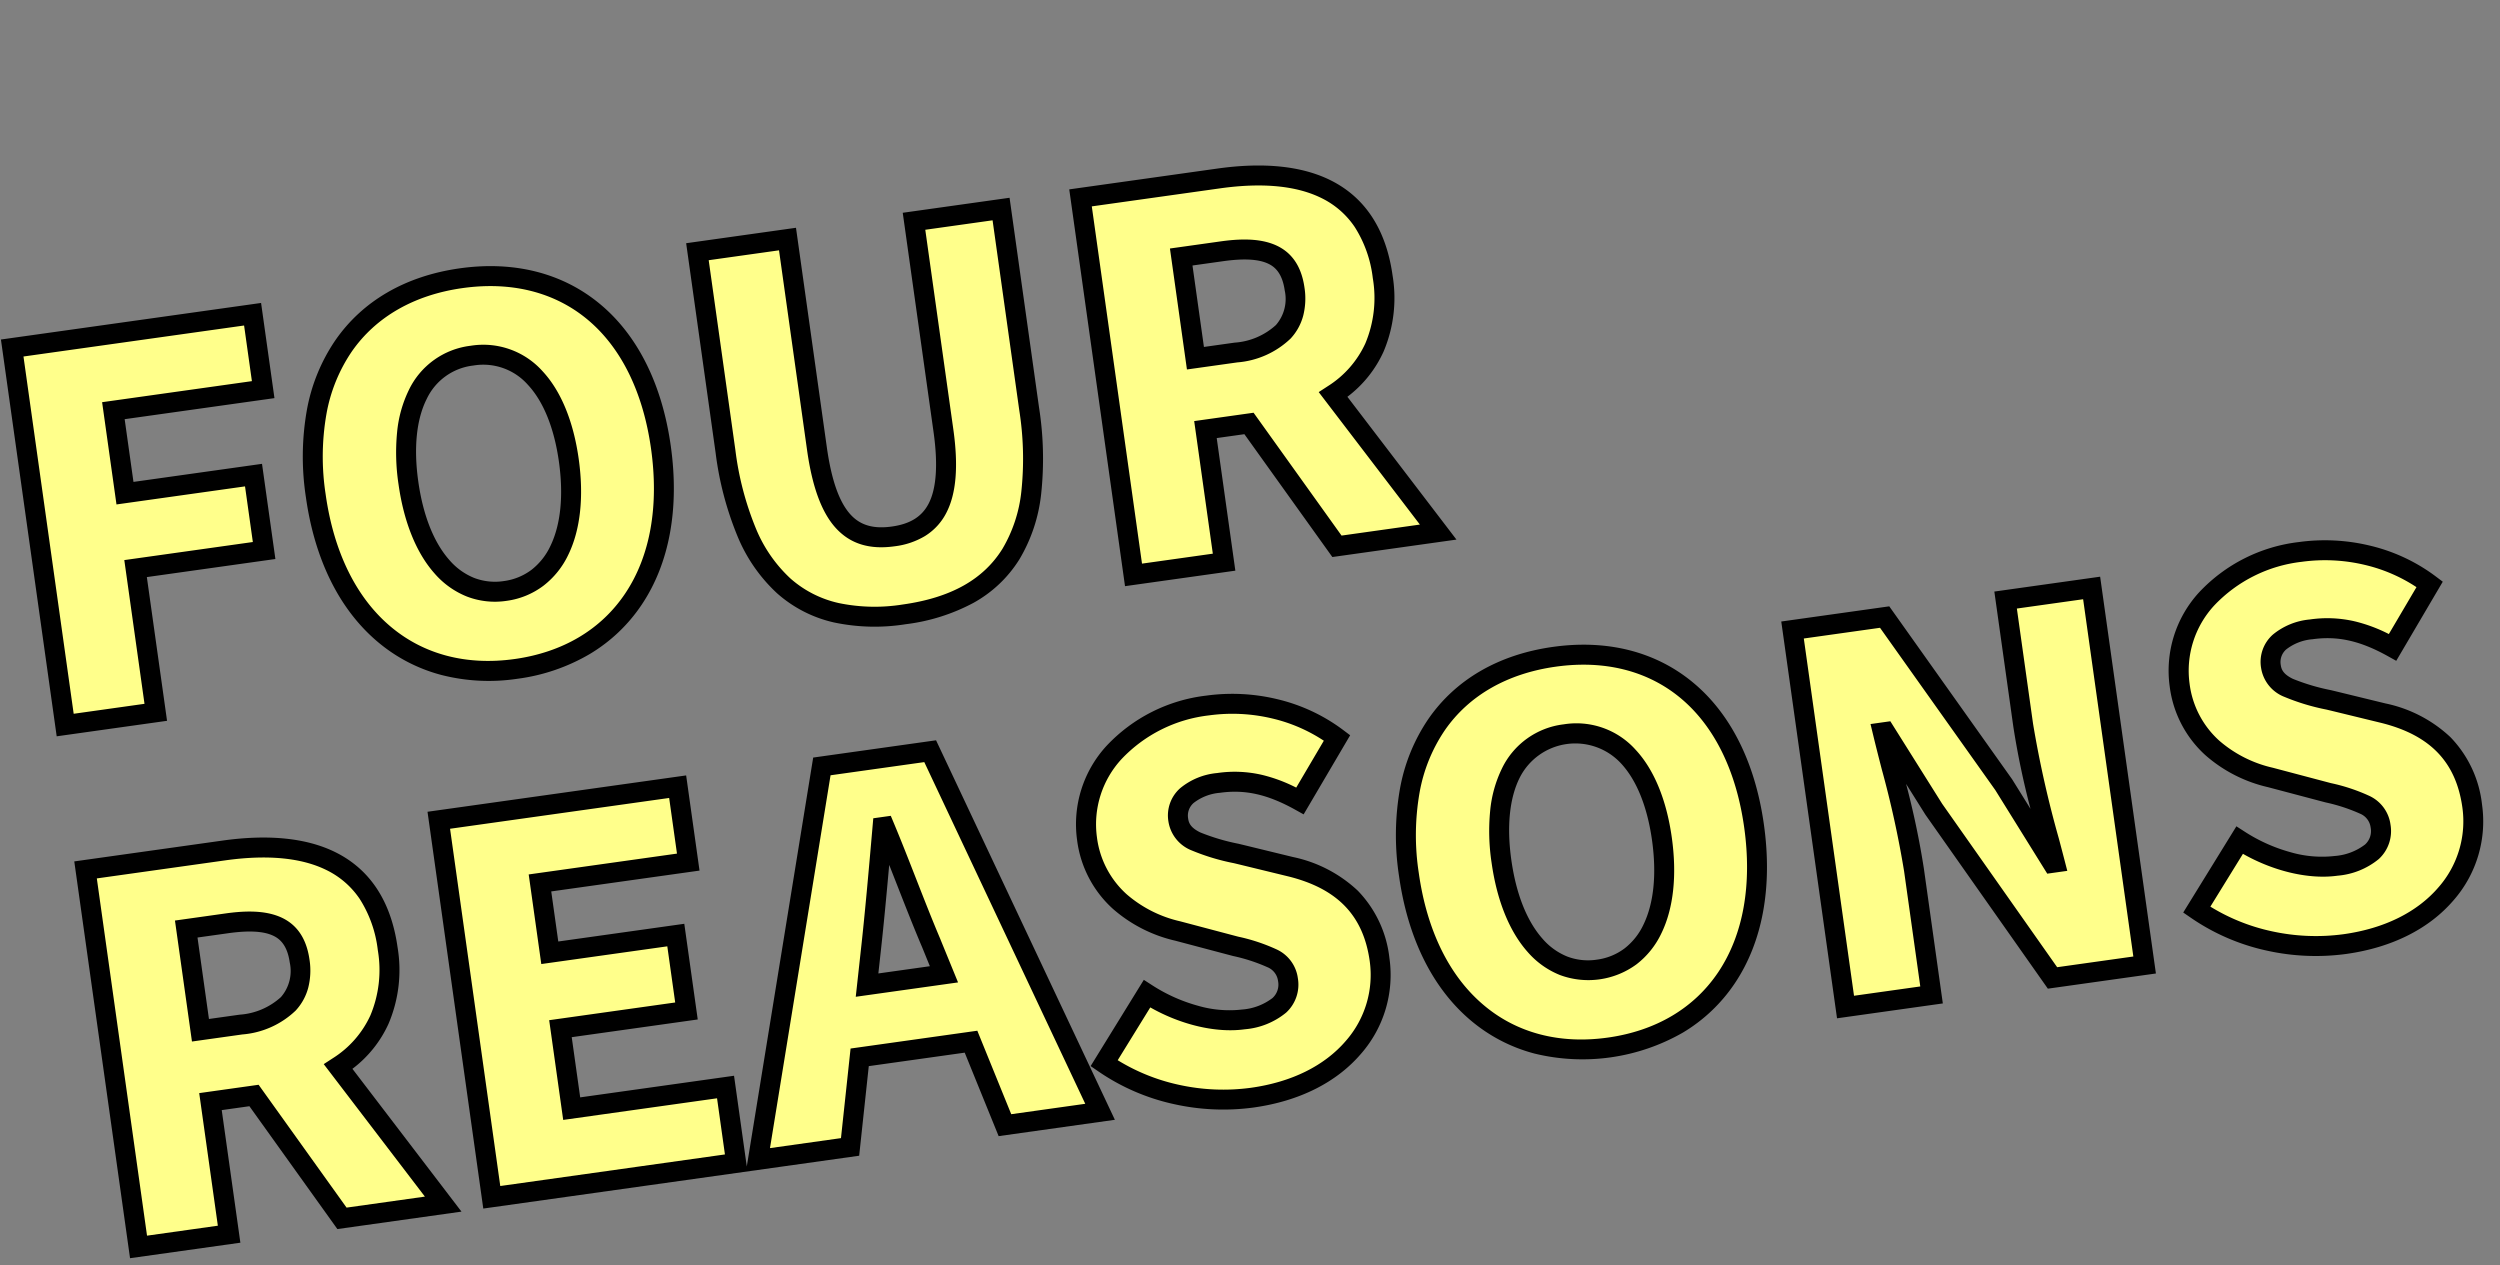
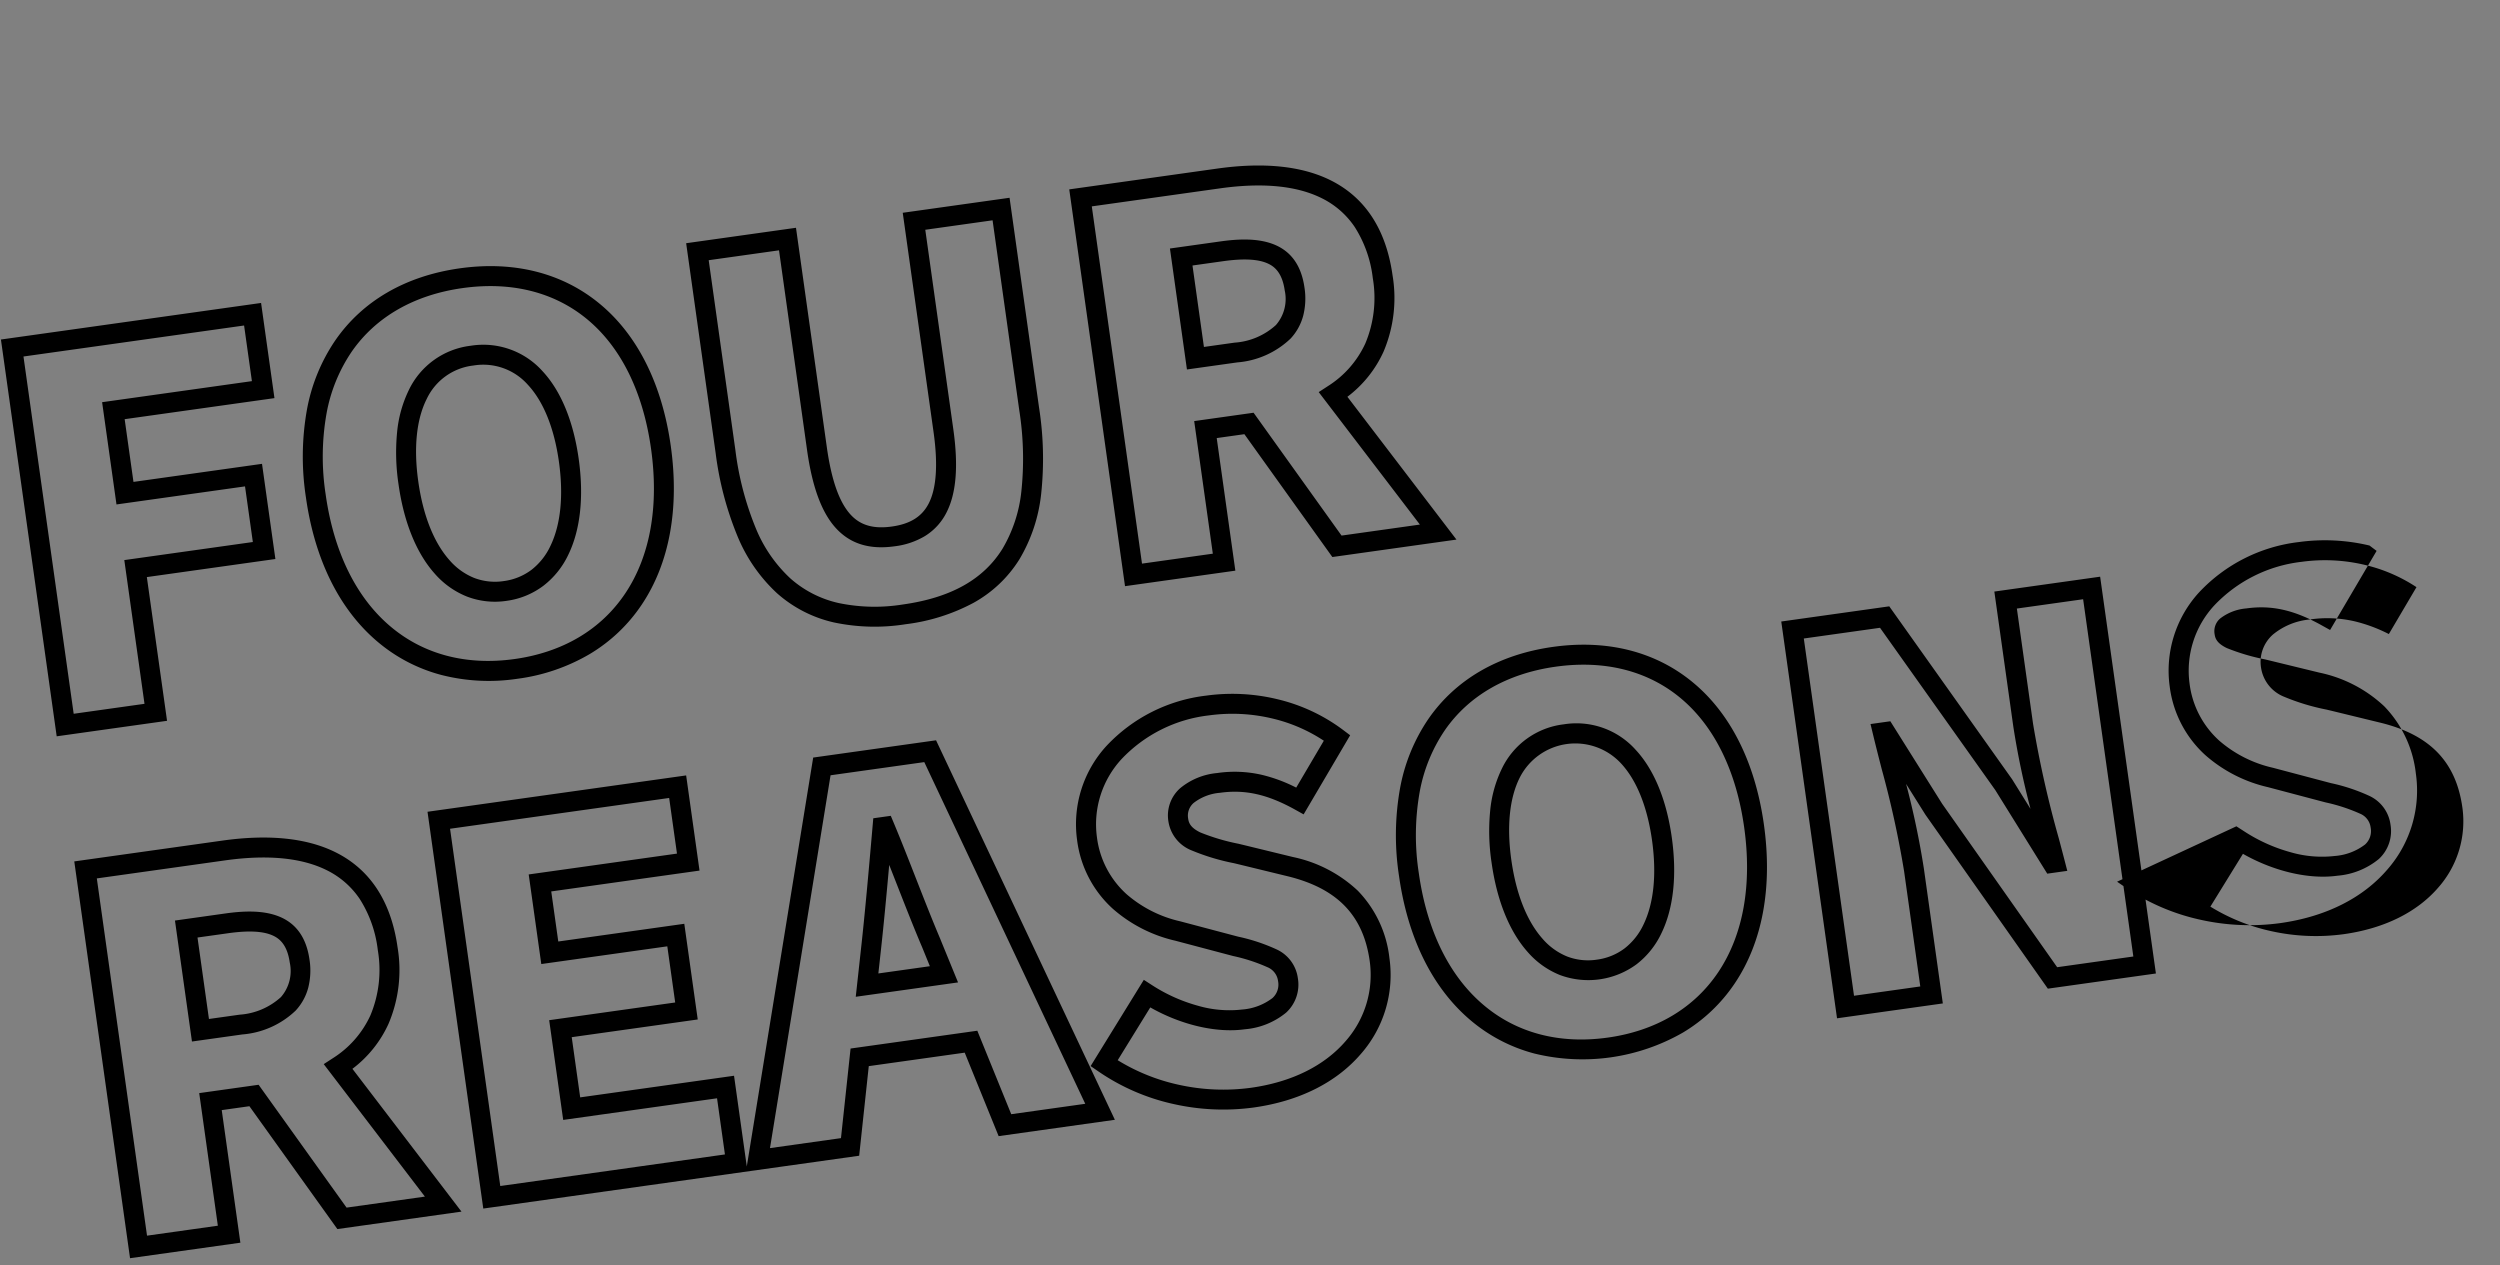
<svg xmlns="http://www.w3.org/2000/svg" width="313.082" height="158.455" viewBox="0 0 313.082 158.455">
  <rect x="0" y="0" width="313.082" height="158.455" fill="#808080" stroke="none" />
  <g transform="translate(-979.123 -928.237)">
-     <path d="M5.5,0H16.96V-18.176H33.216v-9.536H16.96V-38.144H35.9V-47.68H5.5ZM62.4.9c12.992,0,21.824-9.344,21.824-24.96,0-15.552-8.832-24.448-21.824-24.448S40.576-39.68,40.576-24.064,49.408.9,62.4.9Zm0-9.856c-6.272,0-10.112-5.888-10.112-15.1S56.128-38.72,62.4-38.72s10.176,5.44,10.176,14.656S68.672-8.96,62.4-8.96ZM111.488.9C124.16.9,130.56-6.336,130.56-22.4V-47.68H119.552v26.5c0,9.024-2.88,12.224-8.064,12.224-5.248,0-7.936-3.2-7.936-12.224v-26.5H92.16V-22.4C92.16-6.336,98.752.9,111.488.9Zm29.12-.9h11.456V-16.768h5.5L166.336,0h12.8L168.512-18.88c4.928-2.3,8.192-6.784,8.192-13.76,0-11.52-8.448-15.04-18.624-15.04H140.608Zm11.456-25.792v-12.8h5.12c5.44,0,8.384,1.472,8.384,5.952s-2.944,6.848-8.384,6.848ZM5.5,66H16.96V49.232h5.5L31.232,66h12.8L33.408,47.12c4.928-2.3,8.192-6.784,8.192-13.76,0-11.52-8.448-15.04-18.624-15.04H5.5ZM16.96,40.208v-12.8h5.12c5.44,0,8.384,1.472,8.384,5.952s-2.944,6.848-8.384,6.848ZM50.176,66H81.088V56.4H61.632V46.288H77.568v-9.6H61.632V27.856H80.384V18.32H50.176ZM101.44,42.192c1.216-4.736,2.5-10.3,3.648-15.3h.256c1.28,4.864,2.5,10.56,3.776,15.3l1.024,4.032h-9.728ZM83.84,66H95.488L98.24,55.056h14.08L115.072,66H127.1L112.32,18.32h-13.7Zm62.4.9c11.52,0,18.176-6.976,18.176-14.912,0-6.72-3.52-10.688-9.408-13.056l-5.952-2.368c-4.224-1.664-7.168-2.688-7.168-5.376,0-2.5,2.112-3.9,5.632-3.9,3.712,0,6.656,1.28,9.792,3.648l5.7-7.168a22.159,22.159,0,0,0-15.488-6.272c-10.112,0-17.28,6.4-17.28,14.4,0,6.912,4.672,11.072,9.664,13.056l6.08,2.56c4.1,1.728,6.72,2.624,6.72,5.376,0,2.56-1.984,4.16-6.208,4.16-3.776,0-8.192-1.984-11.52-4.864l-6.528,7.872A26.648,26.648,0,0,0,146.24,66.9Zm45.12,0c12.992,0,21.824-9.344,21.824-24.96,0-15.552-8.832-24.448-21.824-24.448s-21.824,8.832-21.824,24.448S178.368,66.9,191.36,66.9Zm0-9.856c-6.272,0-10.112-5.888-10.112-15.1s3.84-14.656,10.112-14.656,10.176,5.44,10.176,14.656S197.632,57.04,191.36,57.04ZM221.376,66h10.88V50.192c0-5.76-.96-12.288-1.472-17.6h.32l4.672,10.432L247.552,66H259.2V18.32H248.32V34.128c0,5.7.96,12.544,1.536,17.6h-.32l-4.672-10.56L233.024,18.32H221.376Zm63.04.9c11.52,0,18.176-6.976,18.176-14.912,0-6.72-3.52-10.688-9.408-13.056l-5.952-2.368c-4.224-1.664-7.168-2.688-7.168-5.376,0-2.5,2.112-3.9,5.632-3.9,3.712,0,6.656,1.28,9.792,3.648l5.7-7.168A22.159,22.159,0,0,0,285.7,17.488c-10.112,0-17.28,6.4-17.28,14.4,0,6.912,4.672,11.072,9.664,13.056l6.08,2.56c4.1,1.728,6.72,2.624,6.72,5.376,0,2.56-1.984,4.16-6.208,4.16-3.776,0-8.192-1.984-11.52-4.864l-6.528,7.872A26.648,26.648,0,0,0,284.416,66.9Z" transform="translate(981.836 1019.802) rotate(-8)" fill="#ffff8b" />
-     <path d="M62.4-49.762c6.84,0,12.617,2.35,16.7,6.8,4.167,4.533,6.37,11.069,6.37,18.9,0,7.886-2.2,14.515-6.358,19.169A20.4,20.4,0,0,1,71.777.344a23.994,23.994,0,0,1-9.377,1.8,23.994,23.994,0,0,1-9.377-1.8A20.4,20.4,0,0,1,45.684-4.9c-4.159-4.654-6.358-11.283-6.358-19.169a33.518,33.518,0,0,1,1.65-10.811A22.64,22.64,0,0,1,45.7-42.991C49.777-47.421,55.553-49.762,62.4-49.762Zm0,49.408c6.087,0,11.223-2.146,14.852-6.207C81-10.75,82.974-16.8,82.974-24.064c0-7.2-1.975-13.147-5.71-17.21-3.6-3.917-8.741-5.988-14.864-5.988S51.13-45.2,47.535-41.3a20.161,20.161,0,0,0-4.193,7.229,31.036,31.036,0,0,0-1.516,10c0,7.262,1.979,13.314,5.722,17.5C51.177-2.5,56.313-.354,62.4-.354ZM4.254-48.93h32.9v12.036H18.21v7.932H34.466v12.036H18.21V1.25H4.254Zm30.4,2.5H6.754V-1.25H15.71V-19.426H31.966v-7.036H15.71V-39.394H34.654Zm56.256-2.5H104.8v27.746c0,4.174.582,7.049,1.779,8.787,1.028,1.492,2.587,2.187,4.907,2.187s3.891-.7,4.957-2.2c1.233-1.737,1.857-4.689,1.857-8.773V-48.93H131.81V-22.4a41.446,41.446,0,0,1-1.242,10.745,20.2,20.2,0,0,1-3.832,7.728A15.764,15.764,0,0,1,120.268.68a24.2,24.2,0,0,1-8.78,1.466A24.611,24.611,0,0,1,102.645.681a16.046,16.046,0,0,1-6.55-4.6,20.156,20.156,0,0,1-3.91-7.729A40.546,40.546,0,0,1,90.91-22.4Zm11.392,2.5H93.41V-22.4a38.082,38.082,0,0,0,1.183,10.082A17.69,17.69,0,0,0,98-5.537a13.573,13.573,0,0,0,5.544,3.886,22.146,22.146,0,0,0,7.943,1.3c6.063,0,10.423-1.693,13.328-5.175a17.741,17.741,0,0,0,3.339-6.782A38.984,38.984,0,0,0,129.31-22.4V-46.43H120.8v25.246c0,4.678-.758,8.021-2.319,10.219a7.323,7.323,0,0,1-3.044,2.507,9.625,9.625,0,0,1-3.952.747c-3.172,0-5.45-1.069-6.965-3.269-1.494-2.169-2.221-5.507-2.221-10.205Zm37.056-2.5H158.08c5.871,0,10.526,1.15,13.835,3.419,4.007,2.747,6.039,7.078,6.039,12.871a17.2,17.2,0,0,1-2.439,9.3,14.639,14.639,0,0,1-5.278,4.98L181.274,1.25H165.579l-8.768-16.768h-3.5V1.25H139.358ZM177-1.25,166.762-19.442l1.221-.571a12.471,12.471,0,0,0,5.415-4.66,14.753,14.753,0,0,0,2.057-7.967A15.142,15.142,0,0,0,174.1-39.3a10.635,10.635,0,0,0-3.6-4.147c-2.885-1.978-7.064-2.981-12.421-2.981H141.858V-1.25h8.956V-18.018h7.511L167.093-1.25ZM62.4-39.97a9.951,9.951,0,0,1,8.464,4.4c1.938,2.766,2.962,6.743,2.962,11.5,0,4.782-1.019,8.829-2.948,11.7a10.62,10.62,0,0,1-3.633,3.427A9.821,9.821,0,0,1,62.4-7.71a9.768,9.768,0,0,1-4.837-1.224,10.544,10.544,0,0,1-3.612-3.431c-1.906-2.867-2.913-6.913-2.913-11.7a26.528,26.528,0,0,1,.736-6.485,15.374,15.374,0,0,1,2.191-5.012A9.881,9.881,0,0,1,62.4-39.97Zm0,29.76a7.352,7.352,0,0,0,3.627-.906A8.149,8.149,0,0,0,68.8-13.752c1.651-2.462,2.524-6.028,2.524-10.312,0-4.242-.868-7.723-2.51-10.067A7.451,7.451,0,0,0,62.4-37.47a7.383,7.383,0,0,0-6.381,3.335c-1.623,2.338-2.481,5.82-2.481,10.071,0,4.293.863,7.86,2.5,10.316a8.073,8.073,0,0,0,2.752,2.633A7.3,7.3,0,0,0,62.4-10.21Zm88.414-29.632h6.37c4.136,0,9.634.747,9.634,7.2a8.8,8.8,0,0,1-.644,3.448,6.738,6.738,0,0,1-1.969,2.626,10.9,10.9,0,0,1-7.021,2.024h-6.37Zm6.37,12.8a8.546,8.546,0,0,0,5.443-1.464,4.973,4.973,0,0,0,1.691-4.134c0-2.3-.906-3.164-1.587-3.611-1.121-.734-2.935-1.091-5.547-1.091h-3.87v10.3Zm-9.664,43.28a24.022,24.022,0,0,1,8.706,1.663,22.292,22.292,0,0,1,7.666,4.975l.788.788-7.148,9-.973-.735c-3.152-2.38-5.855-3.4-9.039-3.4a6.186,6.186,0,0,0-3.429.8,2.1,2.1,0,0,0-.953,1.857c0,.555.154,1.173,1.272,1.92a26.2,26.2,0,0,0,4.521,2.063l.583.229,5.956,2.37a16.893,16.893,0,0,1,7.445,5.3,14.377,14.377,0,0,1,2.751,8.916,14.991,14.991,0,0,1-5.191,11.37c-3.557,3.135-8.479,4.792-14.235,4.792a28.307,28.307,0,0,1-9.814-1.8,26.779,26.779,0,0,1-8.825-5.38l-.872-.8,8.1-9.768.965.835a20.572,20.572,0,0,0,5.268,3.309,14.088,14.088,0,0,0,5.434,1.25,7.121,7.121,0,0,0,3.969-.893,2.267,2.267,0,0,0,.989-2.017,2.159,2.159,0,0,0-1.08-1.9A21.68,21.68,0,0,0,146.319,49l-.821-.345L139.43,46.1a17.942,17.942,0,0,1-7.191-5.037,13.956,13.956,0,0,1-3.249-9.176,14.5,14.5,0,0,1,5.288-11.152A20.349,20.349,0,0,1,147.52,16.238Zm13.8,7.643a19.993,19.993,0,0,0-6-3.654,21.5,21.5,0,0,0-7.79-1.489,17.859,17.859,0,0,0-11.622,3.9,12.037,12.037,0,0,0-4.408,9.248,11.518,11.518,0,0,0,2.671,7.576,15.45,15.45,0,0,0,6.205,4.318l.023.01,6.08,2.56.815.342a22.967,22.967,0,0,1,4.566,2.268,4.634,4.634,0,0,1,2.1,3.918,4.757,4.757,0,0,1-2.051,4.063A9.349,9.349,0,0,1,146.5,58.29c-3.583,0-7.834-1.65-11.35-4.361l-4.96,5.981a24.5,24.5,0,0,0,7.116,4.1,25.781,25.781,0,0,0,8.938,1.641c5.138,0,9.488-1.441,12.581-4.168a12.523,12.523,0,0,0,4.345-9.494c0-5.75-2.74-9.53-8.624-11.9l-5.948-2.366-.576-.226a27.52,27.52,0,0,1-5-2.313,4.658,4.658,0,0,1-2.382-4,4.559,4.559,0,0,1,2.039-3.919,8.469,8.469,0,0,1,4.843-1.235,15.142,15.142,0,0,1,5.563,1.02,19.33,19.33,0,0,1,3.993,2.165Zm30.045-7.643c6.84,0,12.617,2.35,16.7,6.8,4.167,4.533,6.37,11.069,6.37,18.9,0,7.886-2.2,14.515-6.358,19.169a20.4,20.4,0,0,1-7.339,5.239,25.294,25.294,0,0,1-18.754,0,20.4,20.4,0,0,1-7.339-5.239c-4.159-4.654-6.358-11.283-6.358-19.169a33.518,33.518,0,0,1,1.65-10.811,22.64,22.64,0,0,1,4.721-8.115C178.737,18.579,184.513,16.238,191.36,16.238Zm0,49.408c6.087,0,11.223-2.146,14.852-6.207,3.743-4.189,5.722-10.241,5.722-17.5,0-7.2-1.975-13.147-5.71-17.21-3.6-3.917-8.741-5.988-14.864-5.988S180.09,20.8,176.5,24.7a20.16,20.16,0,0,0-4.193,7.228,31.036,31.036,0,0,0-1.516,10c0,7.262,1.979,13.314,5.722,17.5C180.137,63.5,185.273,65.646,191.36,65.646ZM285.7,16.238A24.022,24.022,0,0,1,294.4,17.9a22.292,22.292,0,0,1,7.666,4.975l.789.788-7.148,9-.973-.735c-3.152-2.38-5.855-3.4-9.039-3.4a6.186,6.186,0,0,0-3.429.8,2.1,2.1,0,0,0-.953,1.857c0,.555.154,1.173,1.272,1.92a26.2,26.2,0,0,0,4.521,2.063l.583.229,5.956,2.37a16.893,16.893,0,0,1,7.445,5.3,14.377,14.377,0,0,1,2.75,8.916,14.991,14.991,0,0,1-5.191,11.37c-3.557,3.135-8.479,4.792-14.235,4.792a28.307,28.307,0,0,1-9.814-1.8,26.779,26.779,0,0,1-8.825-5.38l-.872-.8L273,50.4l.965.835a20.573,20.573,0,0,0,5.268,3.309,14.088,14.088,0,0,0,5.435,1.25,7.121,7.121,0,0,0,3.969-.893,2.267,2.267,0,0,0,.989-2.017,2.159,2.159,0,0,0-1.08-1.9A21.682,21.682,0,0,0,284.5,49l-.821-.344L277.606,46.1a17.942,17.942,0,0,1-7.191-5.037,13.956,13.956,0,0,1-3.249-9.176,14.5,14.5,0,0,1,5.288-11.152A20.349,20.349,0,0,1,285.7,16.238Zm13.8,7.643a19.993,19.993,0,0,0-6-3.654,21.5,21.5,0,0,0-7.79-1.489,17.859,17.859,0,0,0-11.622,3.9,12.037,12.037,0,0,0-4.408,9.248,11.518,11.518,0,0,0,2.671,7.576,15.449,15.449,0,0,0,6.205,4.318l.023.01,6.08,2.56.815.342a22.965,22.965,0,0,1,4.566,2.268,4.634,4.634,0,0,1,2.1,3.918,4.757,4.757,0,0,1-2.051,4.063,9.348,9.348,0,0,1-5.407,1.347c-3.583,0-7.834-1.65-11.35-4.361l-4.96,5.981a24.5,24.5,0,0,0,7.116,4.1,25.781,25.781,0,0,0,8.938,1.641c5.138,0,9.488-1.441,12.581-4.168a12.523,12.523,0,0,0,4.345-9.494c0-5.75-2.74-9.53-8.624-11.9l-5.948-2.366-.576-.226a27.52,27.52,0,0,1-5-2.313,4.658,4.658,0,0,1-2.382-4,4.559,4.559,0,0,1,2.039-3.919A8.469,8.469,0,0,1,285.7,26.03a15.142,15.142,0,0,1,5.563,1.02,19.329,19.329,0,0,1,3.993,2.165ZM4.254,17.07H22.976c5.871,0,10.526,1.15,13.835,3.419,4.007,2.747,6.039,7.078,6.039,12.871a17.2,17.2,0,0,1-2.439,9.3,14.639,14.639,0,0,1-5.278,4.98L46.17,67.25H30.475L21.707,50.482h-3.5V67.25H4.254Zm37.64,47.68L31.658,46.558l1.221-.571a12.47,12.47,0,0,0,5.415-4.66A14.753,14.753,0,0,0,40.35,33.36,15.142,15.142,0,0,0,39,26.7a10.636,10.636,0,0,0-3.6-4.147c-2.885-1.978-7.064-2.981-12.421-2.981H6.754V64.75H15.71V47.982h7.511L31.989,64.75Zm7.032-47.68H81.634V29.106H62.882v6.332H78.818v12.1H62.882V55.15H82.338V66.623L97.7,17.07h15.538L128.8,67.25H114.1l-2.752-10.944H99.215L96.463,67.25H48.926Zm30.208,2.5H51.426V64.75H79.838v-7.1H60.382V45.038H76.318v-7.1H60.382V26.606H79.134Zm32.265,0H99.545L85.536,64.75h8.977l2.752-10.944h16.029l2.752,10.944h9.361Zm108.727-2.5h13.658l12.223,23.592,1.765,3.99a101.163,101.163,0,0,1-.7-10.524V17.07h13.38V67.25H246.788L234.635,43.535l-1.859-4.151a103.993,103.993,0,0,1,.73,10.808V67.25h-13.38Zm12.138,2.5h-9.638V64.75h8.38V50.192a122.9,122.9,0,0,0-.993-13.053c-.174-1.553-.338-3.02-.473-4.427l-.132-1.37h2.506l4.99,11.141L248.316,64.75h9.634V19.57h-8.38V34.128a132.662,132.662,0,0,0,1.2,14.715c.115.964.224,1.875.323,2.743l.159,1.391h-2.534l-4.986-11.269Zm-128.17,6.076h2.214l.245.932c.609,2.313,1.21,4.844,1.792,7.293.645,2.712,1.311,5.516,1.981,8l0,.018,1.42,5.59H98.809l1.42-5.59c1.168-4.55,2.414-9.95,3.514-14.715Zm3.817,16.862c-.679-2.514-1.349-5.333-2-8.06-.216-.908-.434-1.827-.655-2.741-.851,3.663-1.75,7.453-2.608,10.8l-.628,2.471h6.514ZM191.36,26.03a9.951,9.951,0,0,1,8.464,4.4c1.938,2.766,2.962,6.743,2.962,11.5,0,4.782-1.019,8.829-2.948,11.7a10.62,10.62,0,0,1-3.633,3.427,10.193,10.193,0,0,1-9.682,0,10.544,10.544,0,0,1-3.612-3.431c-1.906-2.867-2.913-6.913-2.913-11.7a26.528,26.528,0,0,1,.736-6.485,15.373,15.373,0,0,1,2.191-5.012A9.881,9.881,0,0,1,191.36,26.03Zm0,29.76a7.352,7.352,0,0,0,3.627-.906,8.149,8.149,0,0,0,2.775-2.637c1.651-2.462,2.524-6.028,2.524-10.312,0-4.242-.868-7.723-2.51-10.067a7.8,7.8,0,0,0-12.8,0c-1.623,2.338-2.481,5.82-2.481,10.071,0,4.293.863,7.86,2.5,10.316a8.073,8.073,0,0,0,2.752,2.633A7.3,7.3,0,0,0,191.36,55.79ZM15.71,26.158h6.37c4.136,0,9.634.747,9.634,7.2a8.8,8.8,0,0,1-.644,3.448A6.737,6.737,0,0,1,29.1,39.434a10.9,10.9,0,0,1-7.021,2.024H15.71Zm6.37,12.8a8.546,8.546,0,0,0,5.443-1.464,4.973,4.973,0,0,0,1.691-4.134c0-2.3-.906-3.164-1.587-3.611-1.121-.734-2.935-1.091-5.547-1.091H18.21v10.3Z" transform="translate(981.836 1019.802) rotate(-8)" />
+     <path d="M62.4-49.762c6.84,0,12.617,2.35,16.7,6.8,4.167,4.533,6.37,11.069,6.37,18.9,0,7.886-2.2,14.515-6.358,19.169A20.4,20.4,0,0,1,71.777.344a23.994,23.994,0,0,1-9.377,1.8,23.994,23.994,0,0,1-9.377-1.8A20.4,20.4,0,0,1,45.684-4.9c-4.159-4.654-6.358-11.283-6.358-19.169a33.518,33.518,0,0,1,1.65-10.811A22.64,22.64,0,0,1,45.7-42.991C49.777-47.421,55.553-49.762,62.4-49.762Zm0,49.408c6.087,0,11.223-2.146,14.852-6.207C81-10.75,82.974-16.8,82.974-24.064c0-7.2-1.975-13.147-5.71-17.21-3.6-3.917-8.741-5.988-14.864-5.988S51.13-45.2,47.535-41.3a20.161,20.161,0,0,0-4.193,7.229,31.036,31.036,0,0,0-1.516,10c0,7.262,1.979,13.314,5.722,17.5C51.177-2.5,56.313-.354,62.4-.354ZM4.254-48.93h32.9v12.036H18.21v7.932H34.466v12.036H18.21V1.25H4.254Zm30.4,2.5H6.754V-1.25H15.71V-19.426H31.966v-7.036H15.71V-39.394H34.654Zm56.256-2.5H104.8v27.746c0,4.174.582,7.049,1.779,8.787,1.028,1.492,2.587,2.187,4.907,2.187s3.891-.7,4.957-2.2c1.233-1.737,1.857-4.689,1.857-8.773V-48.93H131.81V-22.4a41.446,41.446,0,0,1-1.242,10.745,20.2,20.2,0,0,1-3.832,7.728A15.764,15.764,0,0,1,120.268.68a24.2,24.2,0,0,1-8.78,1.466A24.611,24.611,0,0,1,102.645.681a16.046,16.046,0,0,1-6.55-4.6,20.156,20.156,0,0,1-3.91-7.729A40.546,40.546,0,0,1,90.91-22.4Zm11.392,2.5H93.41V-22.4a38.082,38.082,0,0,0,1.183,10.082A17.69,17.69,0,0,0,98-5.537a13.573,13.573,0,0,0,5.544,3.886,22.146,22.146,0,0,0,7.943,1.3c6.063,0,10.423-1.693,13.328-5.175a17.741,17.741,0,0,0,3.339-6.782A38.984,38.984,0,0,0,129.31-22.4V-46.43H120.8v25.246c0,4.678-.758,8.021-2.319,10.219a7.323,7.323,0,0,1-3.044,2.507,9.625,9.625,0,0,1-3.952.747c-3.172,0-5.45-1.069-6.965-3.269-1.494-2.169-2.221-5.507-2.221-10.205Zm37.056-2.5H158.08c5.871,0,10.526,1.15,13.835,3.419,4.007,2.747,6.039,7.078,6.039,12.871a17.2,17.2,0,0,1-2.439,9.3,14.639,14.639,0,0,1-5.278,4.98L181.274,1.25H165.579l-8.768-16.768h-3.5V1.25H139.358ZM177-1.25,166.762-19.442l1.221-.571a12.471,12.471,0,0,0,5.415-4.66,14.753,14.753,0,0,0,2.057-7.967A15.142,15.142,0,0,0,174.1-39.3a10.635,10.635,0,0,0-3.6-4.147c-2.885-1.978-7.064-2.981-12.421-2.981H141.858V-1.25h8.956V-18.018h7.511L167.093-1.25ZM62.4-39.97a9.951,9.951,0,0,1,8.464,4.4c1.938,2.766,2.962,6.743,2.962,11.5,0,4.782-1.019,8.829-2.948,11.7a10.62,10.62,0,0,1-3.633,3.427A9.821,9.821,0,0,1,62.4-7.71a9.768,9.768,0,0,1-4.837-1.224,10.544,10.544,0,0,1-3.612-3.431c-1.906-2.867-2.913-6.913-2.913-11.7a26.528,26.528,0,0,1,.736-6.485,15.374,15.374,0,0,1,2.191-5.012A9.881,9.881,0,0,1,62.4-39.97Zm0,29.76a7.352,7.352,0,0,0,3.627-.906A8.149,8.149,0,0,0,68.8-13.752c1.651-2.462,2.524-6.028,2.524-10.312,0-4.242-.868-7.723-2.51-10.067A7.451,7.451,0,0,0,62.4-37.47a7.383,7.383,0,0,0-6.381,3.335c-1.623,2.338-2.481,5.82-2.481,10.071,0,4.293.863,7.86,2.5,10.316a8.073,8.073,0,0,0,2.752,2.633A7.3,7.3,0,0,0,62.4-10.21Zm88.414-29.632h6.37c4.136,0,9.634.747,9.634,7.2a8.8,8.8,0,0,1-.644,3.448,6.738,6.738,0,0,1-1.969,2.626,10.9,10.9,0,0,1-7.021,2.024h-6.37Zm6.37,12.8a8.546,8.546,0,0,0,5.443-1.464,4.973,4.973,0,0,0,1.691-4.134c0-2.3-.906-3.164-1.587-3.611-1.121-.734-2.935-1.091-5.547-1.091h-3.87v10.3Zm-9.664,43.28a24.022,24.022,0,0,1,8.706,1.663,22.292,22.292,0,0,1,7.666,4.975l.788.788-7.148,9-.973-.735c-3.152-2.38-5.855-3.4-9.039-3.4a6.186,6.186,0,0,0-3.429.8,2.1,2.1,0,0,0-.953,1.857c0,.555.154,1.173,1.272,1.92a26.2,26.2,0,0,0,4.521,2.063l.583.229,5.956,2.37a16.893,16.893,0,0,1,7.445,5.3,14.377,14.377,0,0,1,2.751,8.916,14.991,14.991,0,0,1-5.191,11.37c-3.557,3.135-8.479,4.792-14.235,4.792a28.307,28.307,0,0,1-9.814-1.8,26.779,26.779,0,0,1-8.825-5.38l-.872-.8,8.1-9.768.965.835a20.572,20.572,0,0,0,5.268,3.309,14.088,14.088,0,0,0,5.434,1.25,7.121,7.121,0,0,0,3.969-.893,2.267,2.267,0,0,0,.989-2.017,2.159,2.159,0,0,0-1.08-1.9A21.68,21.68,0,0,0,146.319,49l-.821-.345L139.43,46.1a17.942,17.942,0,0,1-7.191-5.037,13.956,13.956,0,0,1-3.249-9.176,14.5,14.5,0,0,1,5.288-11.152A20.349,20.349,0,0,1,147.52,16.238Zm13.8,7.643a19.993,19.993,0,0,0-6-3.654,21.5,21.5,0,0,0-7.79-1.489,17.859,17.859,0,0,0-11.622,3.9,12.037,12.037,0,0,0-4.408,9.248,11.518,11.518,0,0,0,2.671,7.576,15.45,15.45,0,0,0,6.205,4.318l.023.01,6.08,2.56.815.342a22.967,22.967,0,0,1,4.566,2.268,4.634,4.634,0,0,1,2.1,3.918,4.757,4.757,0,0,1-2.051,4.063A9.349,9.349,0,0,1,146.5,58.29c-3.583,0-7.834-1.65-11.35-4.361l-4.96,5.981a24.5,24.5,0,0,0,7.116,4.1,25.781,25.781,0,0,0,8.938,1.641c5.138,0,9.488-1.441,12.581-4.168a12.523,12.523,0,0,0,4.345-9.494c0-5.75-2.74-9.53-8.624-11.9l-5.948-2.366-.576-.226a27.52,27.52,0,0,1-5-2.313,4.658,4.658,0,0,1-2.382-4,4.559,4.559,0,0,1,2.039-3.919,8.469,8.469,0,0,1,4.843-1.235,15.142,15.142,0,0,1,5.563,1.02,19.33,19.33,0,0,1,3.993,2.165Zm30.045-7.643c6.84,0,12.617,2.35,16.7,6.8,4.167,4.533,6.37,11.069,6.37,18.9,0,7.886-2.2,14.515-6.358,19.169a20.4,20.4,0,0,1-7.339,5.239,25.294,25.294,0,0,1-18.754,0,20.4,20.4,0,0,1-7.339-5.239c-4.159-4.654-6.358-11.283-6.358-19.169a33.518,33.518,0,0,1,1.65-10.811,22.64,22.64,0,0,1,4.721-8.115C178.737,18.579,184.513,16.238,191.36,16.238Zm0,49.408c6.087,0,11.223-2.146,14.852-6.207,3.743-4.189,5.722-10.241,5.722-17.5,0-7.2-1.975-13.147-5.71-17.21-3.6-3.917-8.741-5.988-14.864-5.988S180.09,20.8,176.5,24.7a20.16,20.16,0,0,0-4.193,7.228,31.036,31.036,0,0,0-1.516,10c0,7.262,1.979,13.314,5.722,17.5C180.137,63.5,185.273,65.646,191.36,65.646ZM285.7,16.238A24.022,24.022,0,0,1,294.4,17.9l.789.788-7.148,9-.973-.735c-3.152-2.38-5.855-3.4-9.039-3.4a6.186,6.186,0,0,0-3.429.8,2.1,2.1,0,0,0-.953,1.857c0,.555.154,1.173,1.272,1.92a26.2,26.2,0,0,0,4.521,2.063l.583.229,5.956,2.37a16.893,16.893,0,0,1,7.445,5.3,14.377,14.377,0,0,1,2.75,8.916,14.991,14.991,0,0,1-5.191,11.37c-3.557,3.135-8.479,4.792-14.235,4.792a28.307,28.307,0,0,1-9.814-1.8,26.779,26.779,0,0,1-8.825-5.38l-.872-.8L273,50.4l.965.835a20.573,20.573,0,0,0,5.268,3.309,14.088,14.088,0,0,0,5.435,1.25,7.121,7.121,0,0,0,3.969-.893,2.267,2.267,0,0,0,.989-2.017,2.159,2.159,0,0,0-1.08-1.9A21.682,21.682,0,0,0,284.5,49l-.821-.344L277.606,46.1a17.942,17.942,0,0,1-7.191-5.037,13.956,13.956,0,0,1-3.249-9.176,14.5,14.5,0,0,1,5.288-11.152A20.349,20.349,0,0,1,285.7,16.238Zm13.8,7.643a19.993,19.993,0,0,0-6-3.654,21.5,21.5,0,0,0-7.79-1.489,17.859,17.859,0,0,0-11.622,3.9,12.037,12.037,0,0,0-4.408,9.248,11.518,11.518,0,0,0,2.671,7.576,15.449,15.449,0,0,0,6.205,4.318l.023.01,6.08,2.56.815.342a22.965,22.965,0,0,1,4.566,2.268,4.634,4.634,0,0,1,2.1,3.918,4.757,4.757,0,0,1-2.051,4.063,9.348,9.348,0,0,1-5.407,1.347c-3.583,0-7.834-1.65-11.35-4.361l-4.96,5.981a24.5,24.5,0,0,0,7.116,4.1,25.781,25.781,0,0,0,8.938,1.641c5.138,0,9.488-1.441,12.581-4.168a12.523,12.523,0,0,0,4.345-9.494c0-5.75-2.74-9.53-8.624-11.9l-5.948-2.366-.576-.226a27.52,27.52,0,0,1-5-2.313,4.658,4.658,0,0,1-2.382-4,4.559,4.559,0,0,1,2.039-3.919A8.469,8.469,0,0,1,285.7,26.03a15.142,15.142,0,0,1,5.563,1.02,19.329,19.329,0,0,1,3.993,2.165ZM4.254,17.07H22.976c5.871,0,10.526,1.15,13.835,3.419,4.007,2.747,6.039,7.078,6.039,12.871a17.2,17.2,0,0,1-2.439,9.3,14.639,14.639,0,0,1-5.278,4.98L46.17,67.25H30.475L21.707,50.482h-3.5V67.25H4.254Zm37.64,47.68L31.658,46.558l1.221-.571a12.47,12.47,0,0,0,5.415-4.66A14.753,14.753,0,0,0,40.35,33.36,15.142,15.142,0,0,0,39,26.7a10.636,10.636,0,0,0-3.6-4.147c-2.885-1.978-7.064-2.981-12.421-2.981H6.754V64.75H15.71V47.982h7.511L31.989,64.75Zm7.032-47.68H81.634V29.106H62.882v6.332H78.818v12.1H62.882V55.15H82.338V66.623L97.7,17.07h15.538L128.8,67.25H114.1l-2.752-10.944H99.215L96.463,67.25H48.926Zm30.208,2.5H51.426V64.75H79.838v-7.1H60.382V45.038H76.318v-7.1H60.382V26.606H79.134Zm32.265,0H99.545L85.536,64.75h8.977l2.752-10.944h16.029l2.752,10.944h9.361Zm108.727-2.5h13.658l12.223,23.592,1.765,3.99a101.163,101.163,0,0,1-.7-10.524V17.07h13.38V67.25H246.788L234.635,43.535l-1.859-4.151a103.993,103.993,0,0,1,.73,10.808V67.25h-13.38Zm12.138,2.5h-9.638V64.75h8.38V50.192a122.9,122.9,0,0,0-.993-13.053c-.174-1.553-.338-3.02-.473-4.427l-.132-1.37h2.506l4.99,11.141L248.316,64.75h9.634V19.57h-8.38V34.128a132.662,132.662,0,0,0,1.2,14.715c.115.964.224,1.875.323,2.743l.159,1.391h-2.534l-4.986-11.269Zm-128.17,6.076h2.214l.245.932c.609,2.313,1.21,4.844,1.792,7.293.645,2.712,1.311,5.516,1.981,8l0,.018,1.42,5.59H98.809l1.42-5.59c1.168-4.55,2.414-9.95,3.514-14.715Zm3.817,16.862c-.679-2.514-1.349-5.333-2-8.06-.216-.908-.434-1.827-.655-2.741-.851,3.663-1.75,7.453-2.608,10.8l-.628,2.471h6.514ZM191.36,26.03a9.951,9.951,0,0,1,8.464,4.4c1.938,2.766,2.962,6.743,2.962,11.5,0,4.782-1.019,8.829-2.948,11.7a10.62,10.62,0,0,1-3.633,3.427,10.193,10.193,0,0,1-9.682,0,10.544,10.544,0,0,1-3.612-3.431c-1.906-2.867-2.913-6.913-2.913-11.7a26.528,26.528,0,0,1,.736-6.485,15.373,15.373,0,0,1,2.191-5.012A9.881,9.881,0,0,1,191.36,26.03Zm0,29.76a7.352,7.352,0,0,0,3.627-.906,8.149,8.149,0,0,0,2.775-2.637c1.651-2.462,2.524-6.028,2.524-10.312,0-4.242-.868-7.723-2.51-10.067a7.8,7.8,0,0,0-12.8,0c-1.623,2.338-2.481,5.82-2.481,10.071,0,4.293.863,7.86,2.5,10.316a8.073,8.073,0,0,0,2.752,2.633A7.3,7.3,0,0,0,191.36,55.79ZM15.71,26.158h6.37c4.136,0,9.634.747,9.634,7.2a8.8,8.8,0,0,1-.644,3.448A6.737,6.737,0,0,1,29.1,39.434a10.9,10.9,0,0,1-7.021,2.024H15.71Zm6.37,12.8a8.546,8.546,0,0,0,5.443-1.464,4.973,4.973,0,0,0,1.691-4.134c0-2.3-.906-3.164-1.587-3.611-1.121-.734-2.935-1.091-5.547-1.091H18.21v10.3Z" transform="translate(981.836 1019.802) rotate(-8)" />
  </g>
</svg>